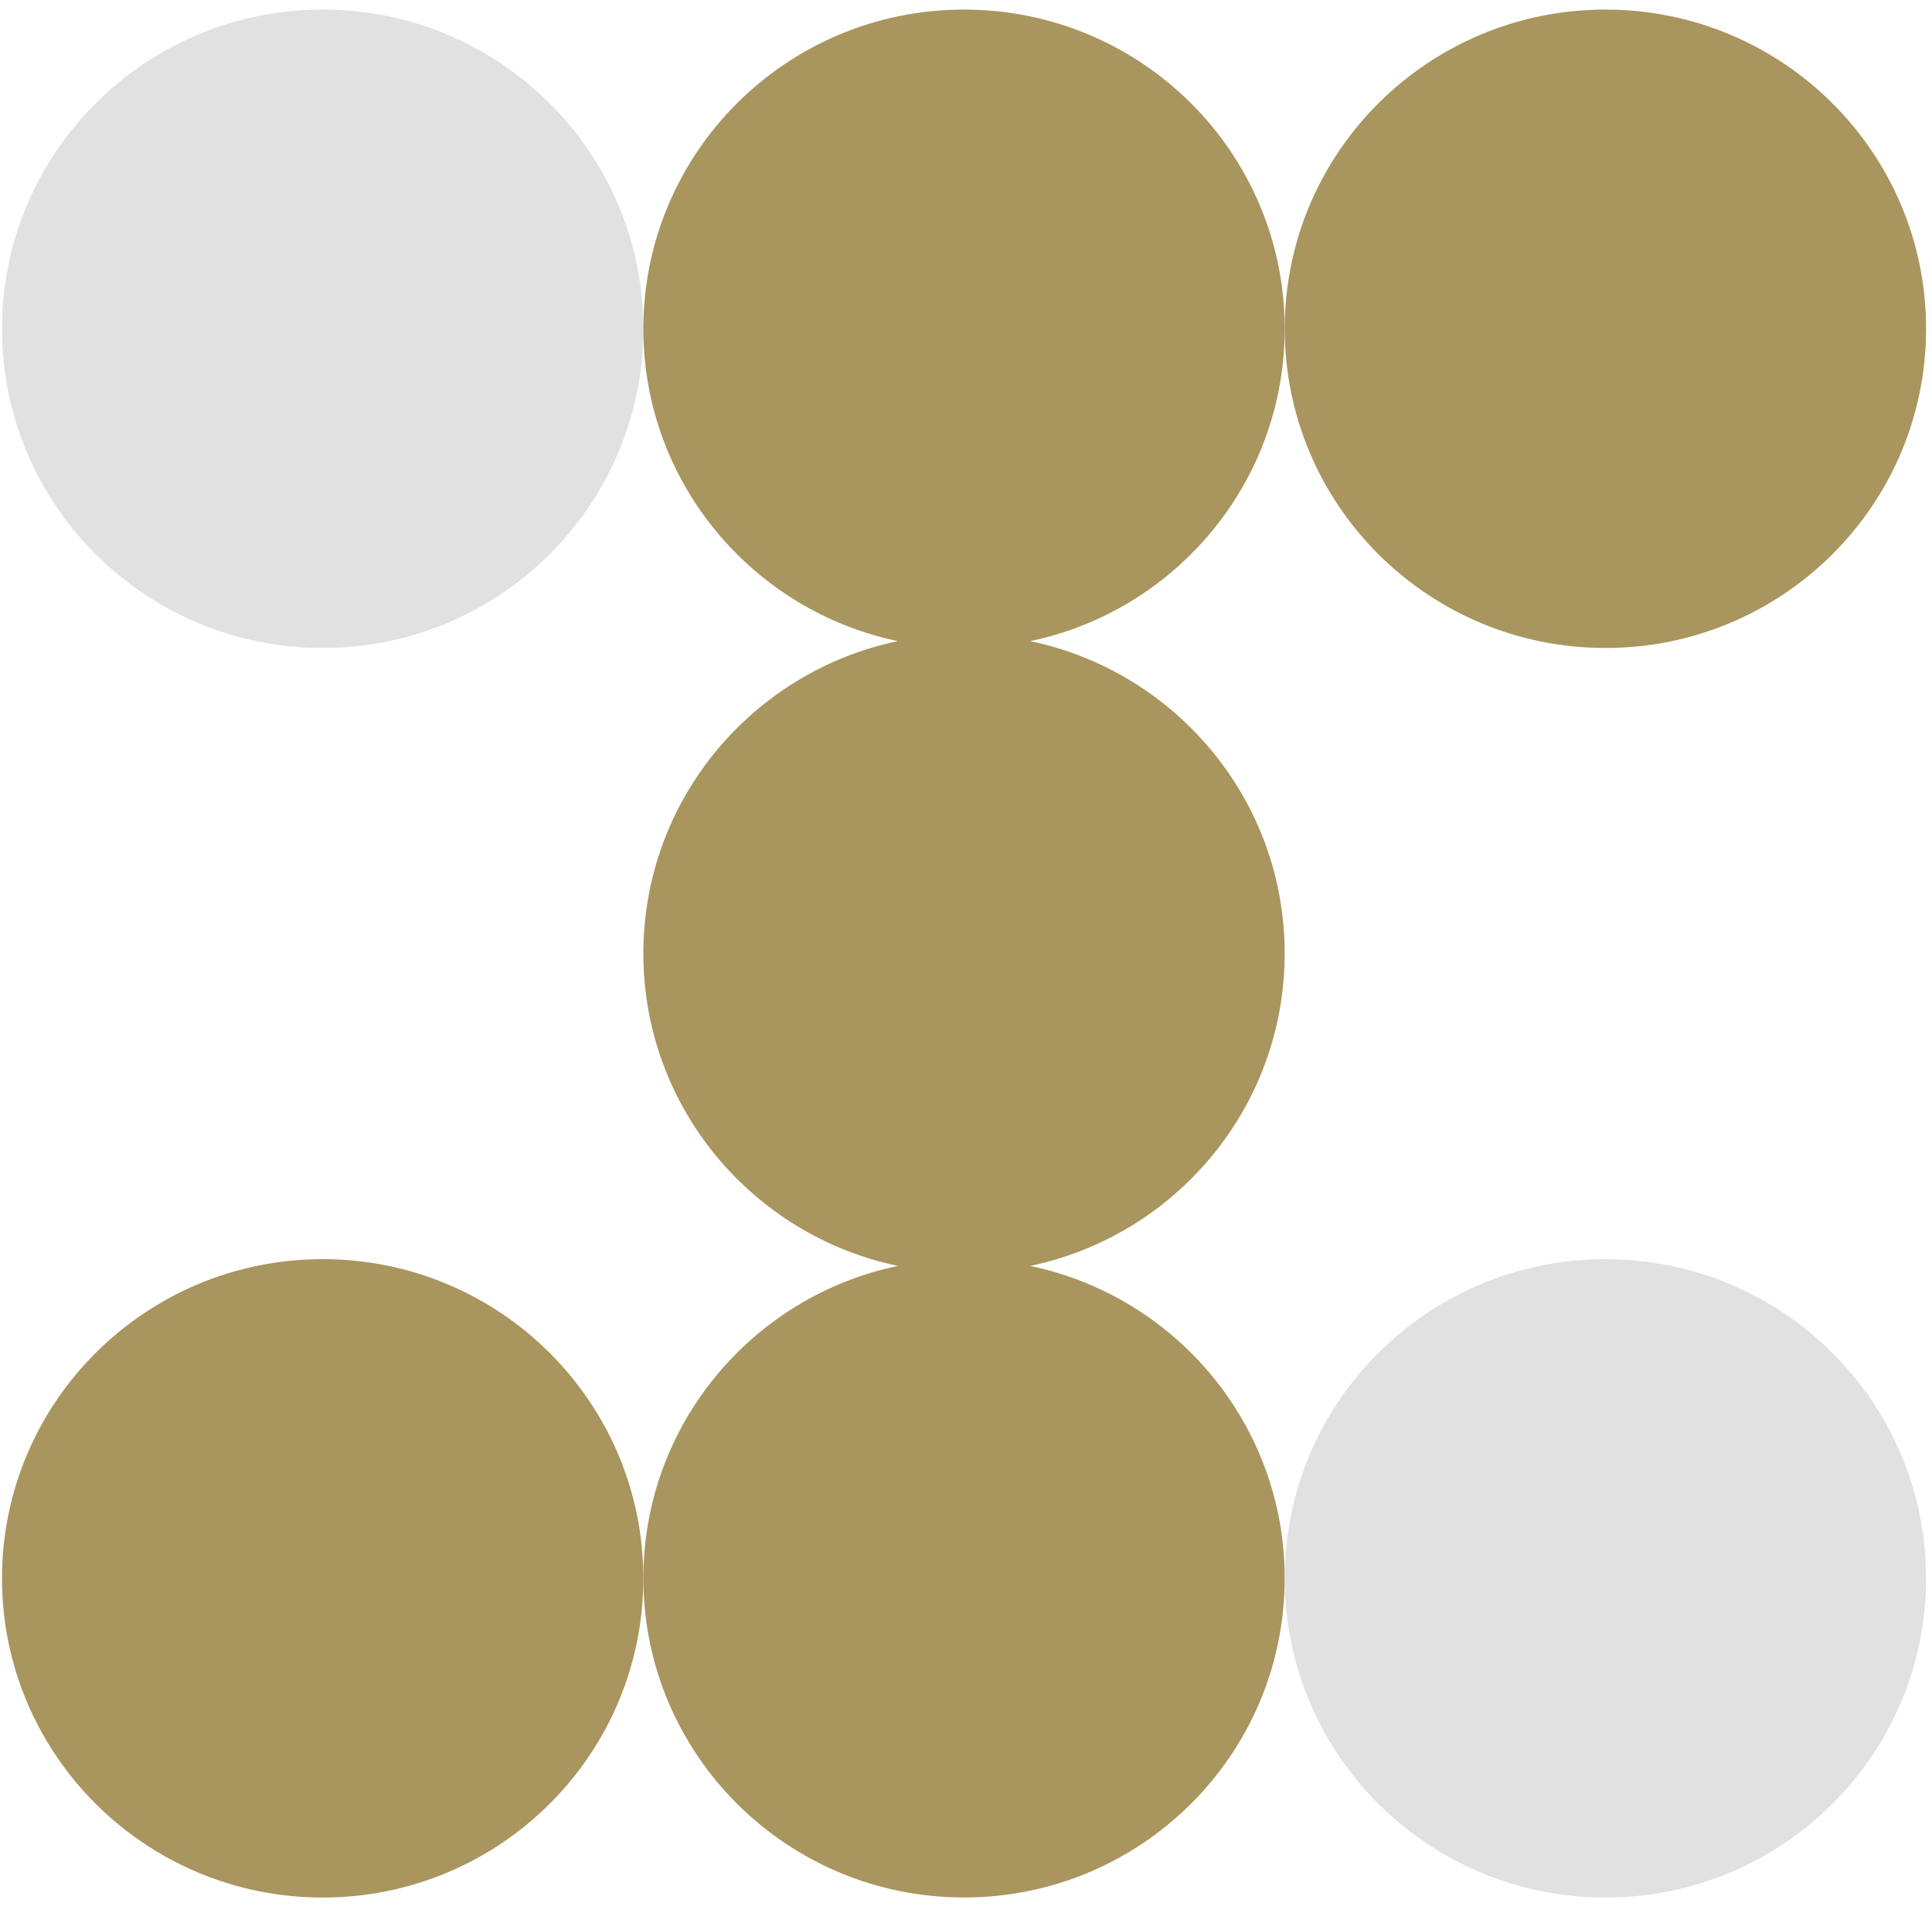
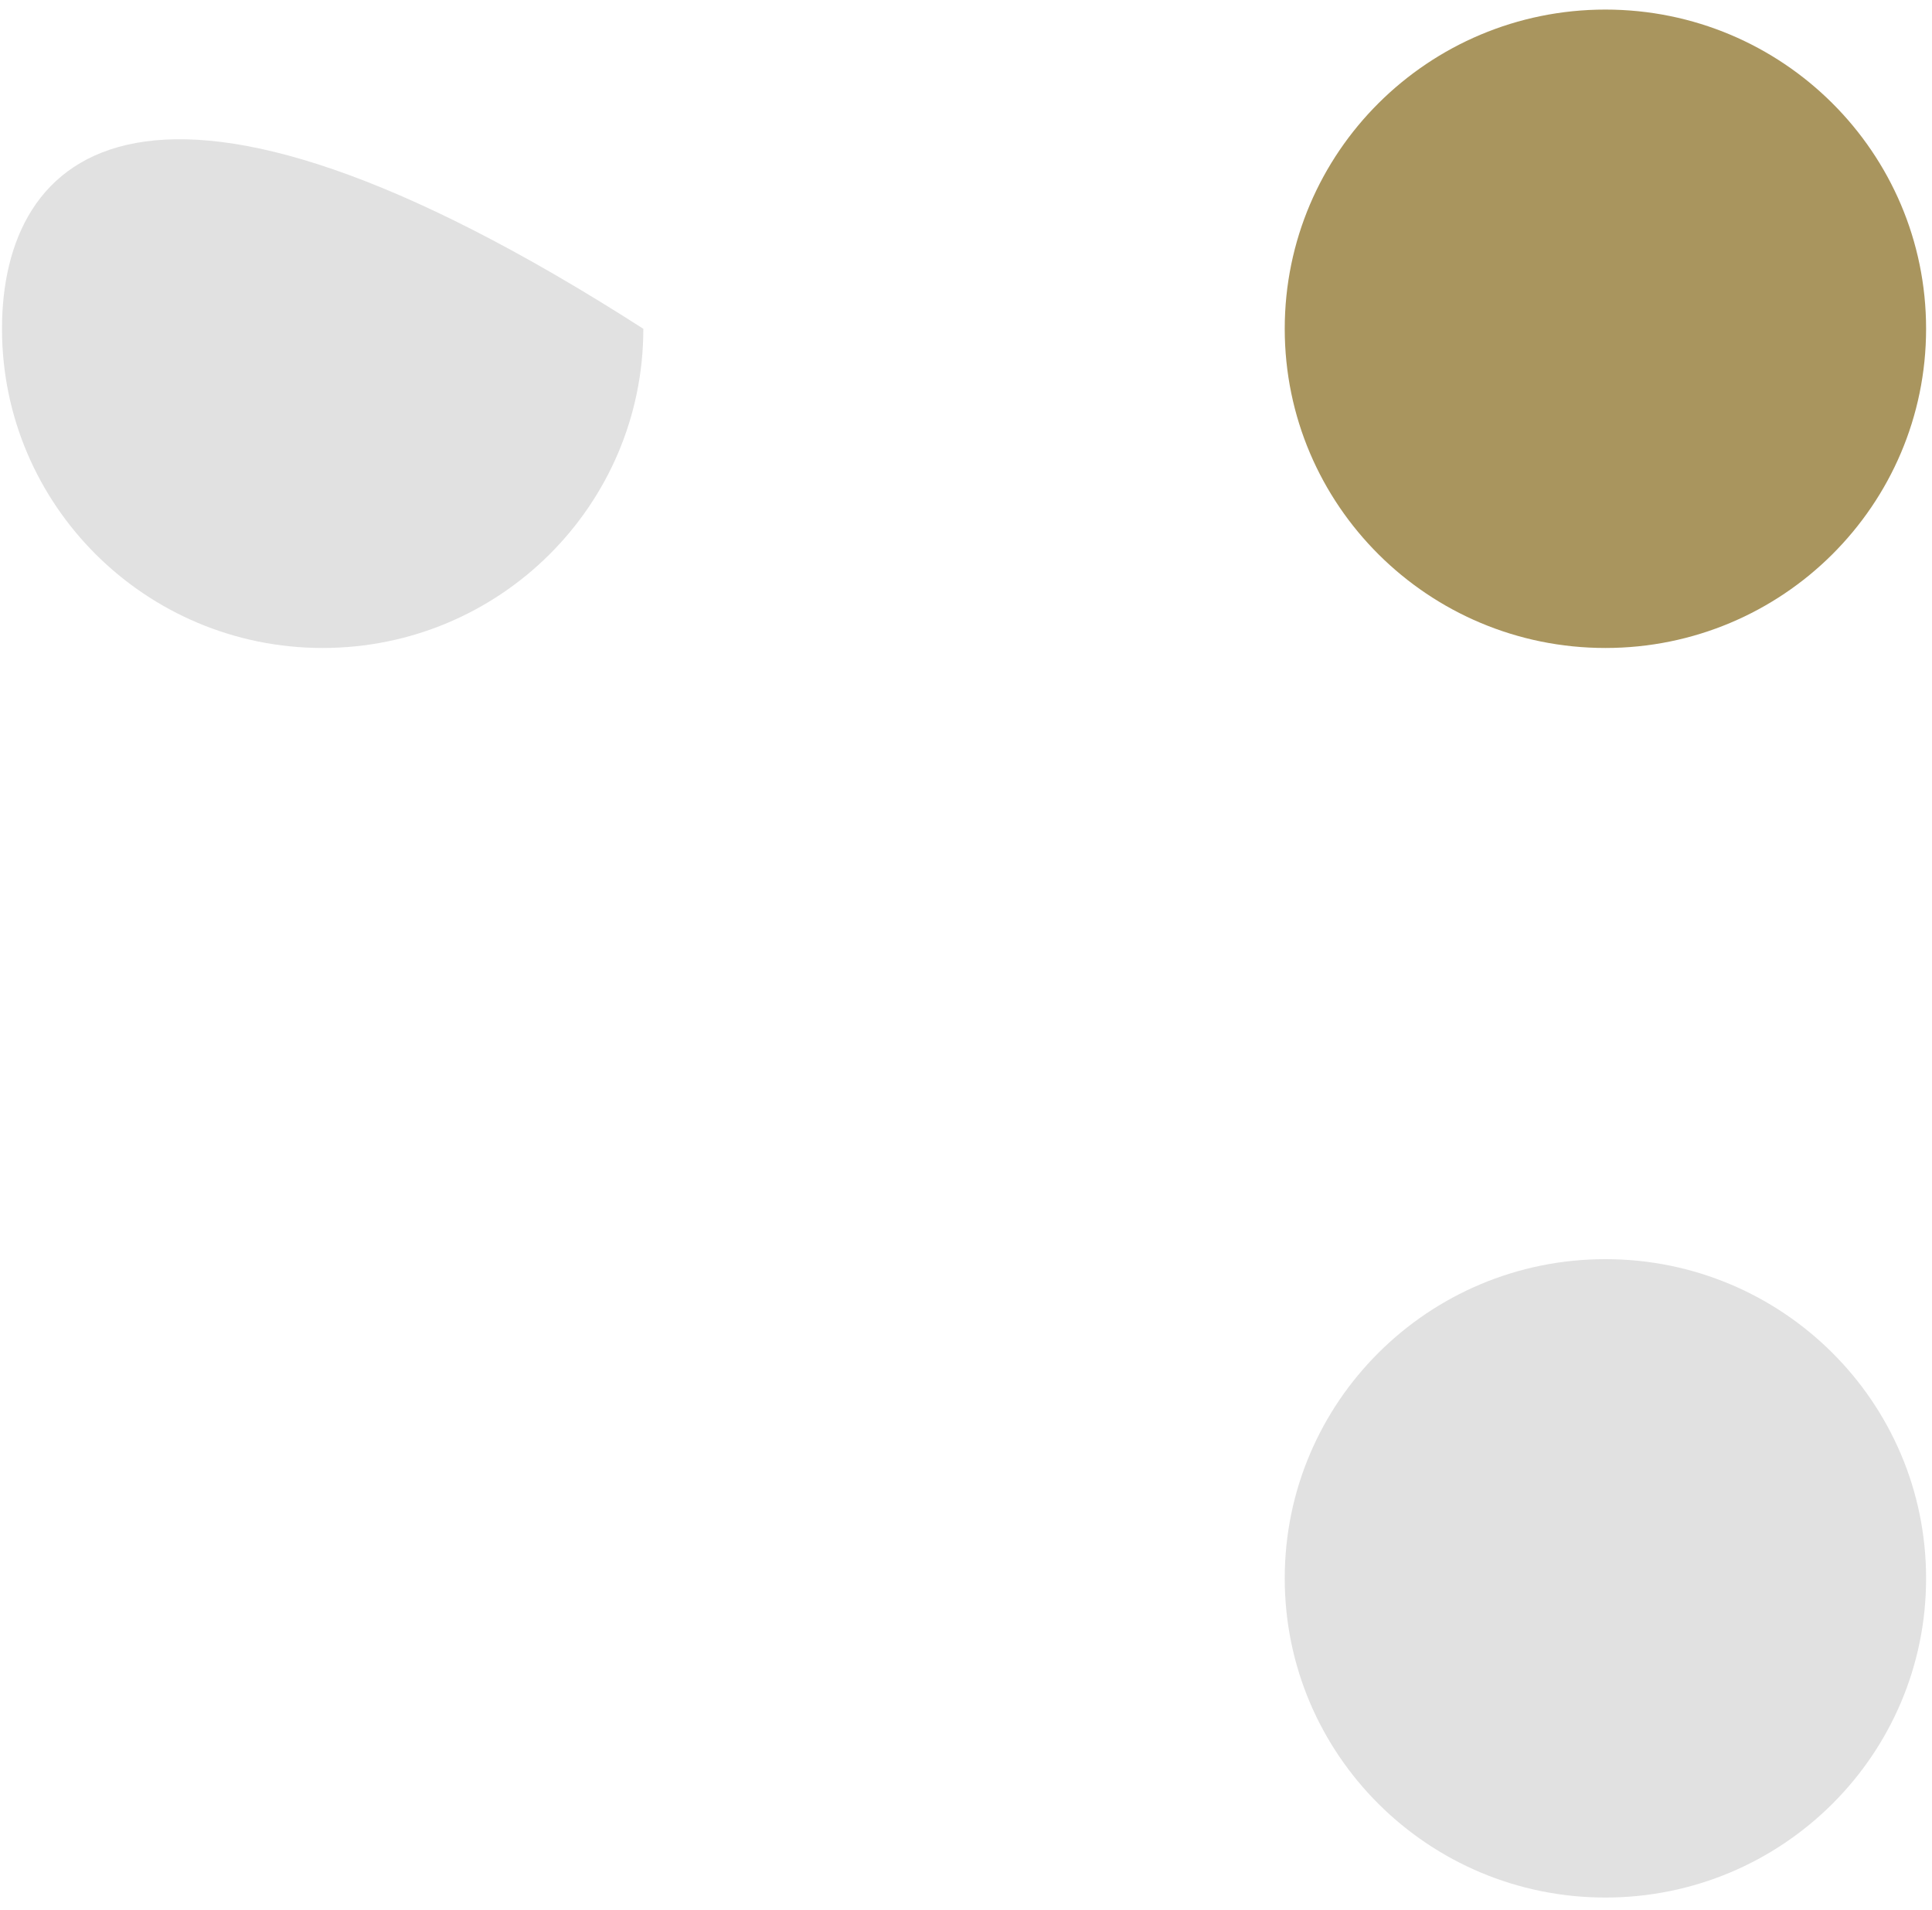
<svg xmlns="http://www.w3.org/2000/svg" width="87" height="86" viewBox="0 0 87 86" fill="none">
-   <path d="M14.53 29.173C22.505 29.173 28.97 22.739 28.97 14.802C28.97 6.865 22.505 0.431 14.53 0.431C6.555 0.431 0.09 6.865 0.09 14.802C0.09 22.739 6.555 29.173 14.53 29.173Z" fill="#E1E1E1" />
+   <path d="M14.53 29.173C22.505 29.173 28.97 22.739 28.97 14.802C6.555 0.431 0.09 6.865 0.09 14.802C0.09 22.739 6.555 29.173 14.53 29.173Z" fill="#E1E1E1" />
  <path d="M72.293 29.173C80.267 29.173 86.734 22.741 86.734 14.802C86.734 6.862 80.267 0.431 72.293 0.431C64.32 0.431 57.853 6.862 57.853 14.802C57.853 22.741 64.32 29.173 72.293 29.173Z" fill="#A9955E" />
-   <path d="M14.53 85.43C22.505 85.43 28.97 78.996 28.97 71.06C28.97 63.123 22.505 56.689 14.53 56.689C6.555 56.689 0.09 63.123 0.09 71.06C0.09 78.996 6.555 85.43 14.53 85.43Z" fill="#A9955E" />
-   <path d="M46.389 56.993C52.934 55.629 57.851 49.849 57.851 42.926C57.851 36.004 52.934 30.229 46.389 28.864C52.934 27.5 57.851 21.72 57.851 14.802C57.851 6.862 51.388 0.431 43.411 0.431C35.433 0.431 28.971 6.862 28.971 14.802C28.971 21.724 33.887 27.5 40.433 28.864C33.887 30.229 28.971 36.008 28.971 42.926C28.971 49.845 33.887 55.624 40.433 56.993C33.887 58.358 28.971 64.137 28.971 71.056C28.971 78.995 35.438 85.427 43.411 85.427C51.384 85.427 57.851 78.995 57.851 71.056C57.851 64.133 52.934 58.358 46.389 56.993Z" fill="#A9955E" />
  <path d="M72.293 56.689C64.316 56.689 57.853 63.12 57.853 71.06C57.853 78.999 64.32 85.43 72.293 85.43C80.267 85.43 86.734 78.999 86.734 71.06C86.734 63.12 80.267 56.689 72.293 56.689Z" fill="#E1E1E1" />
</svg>